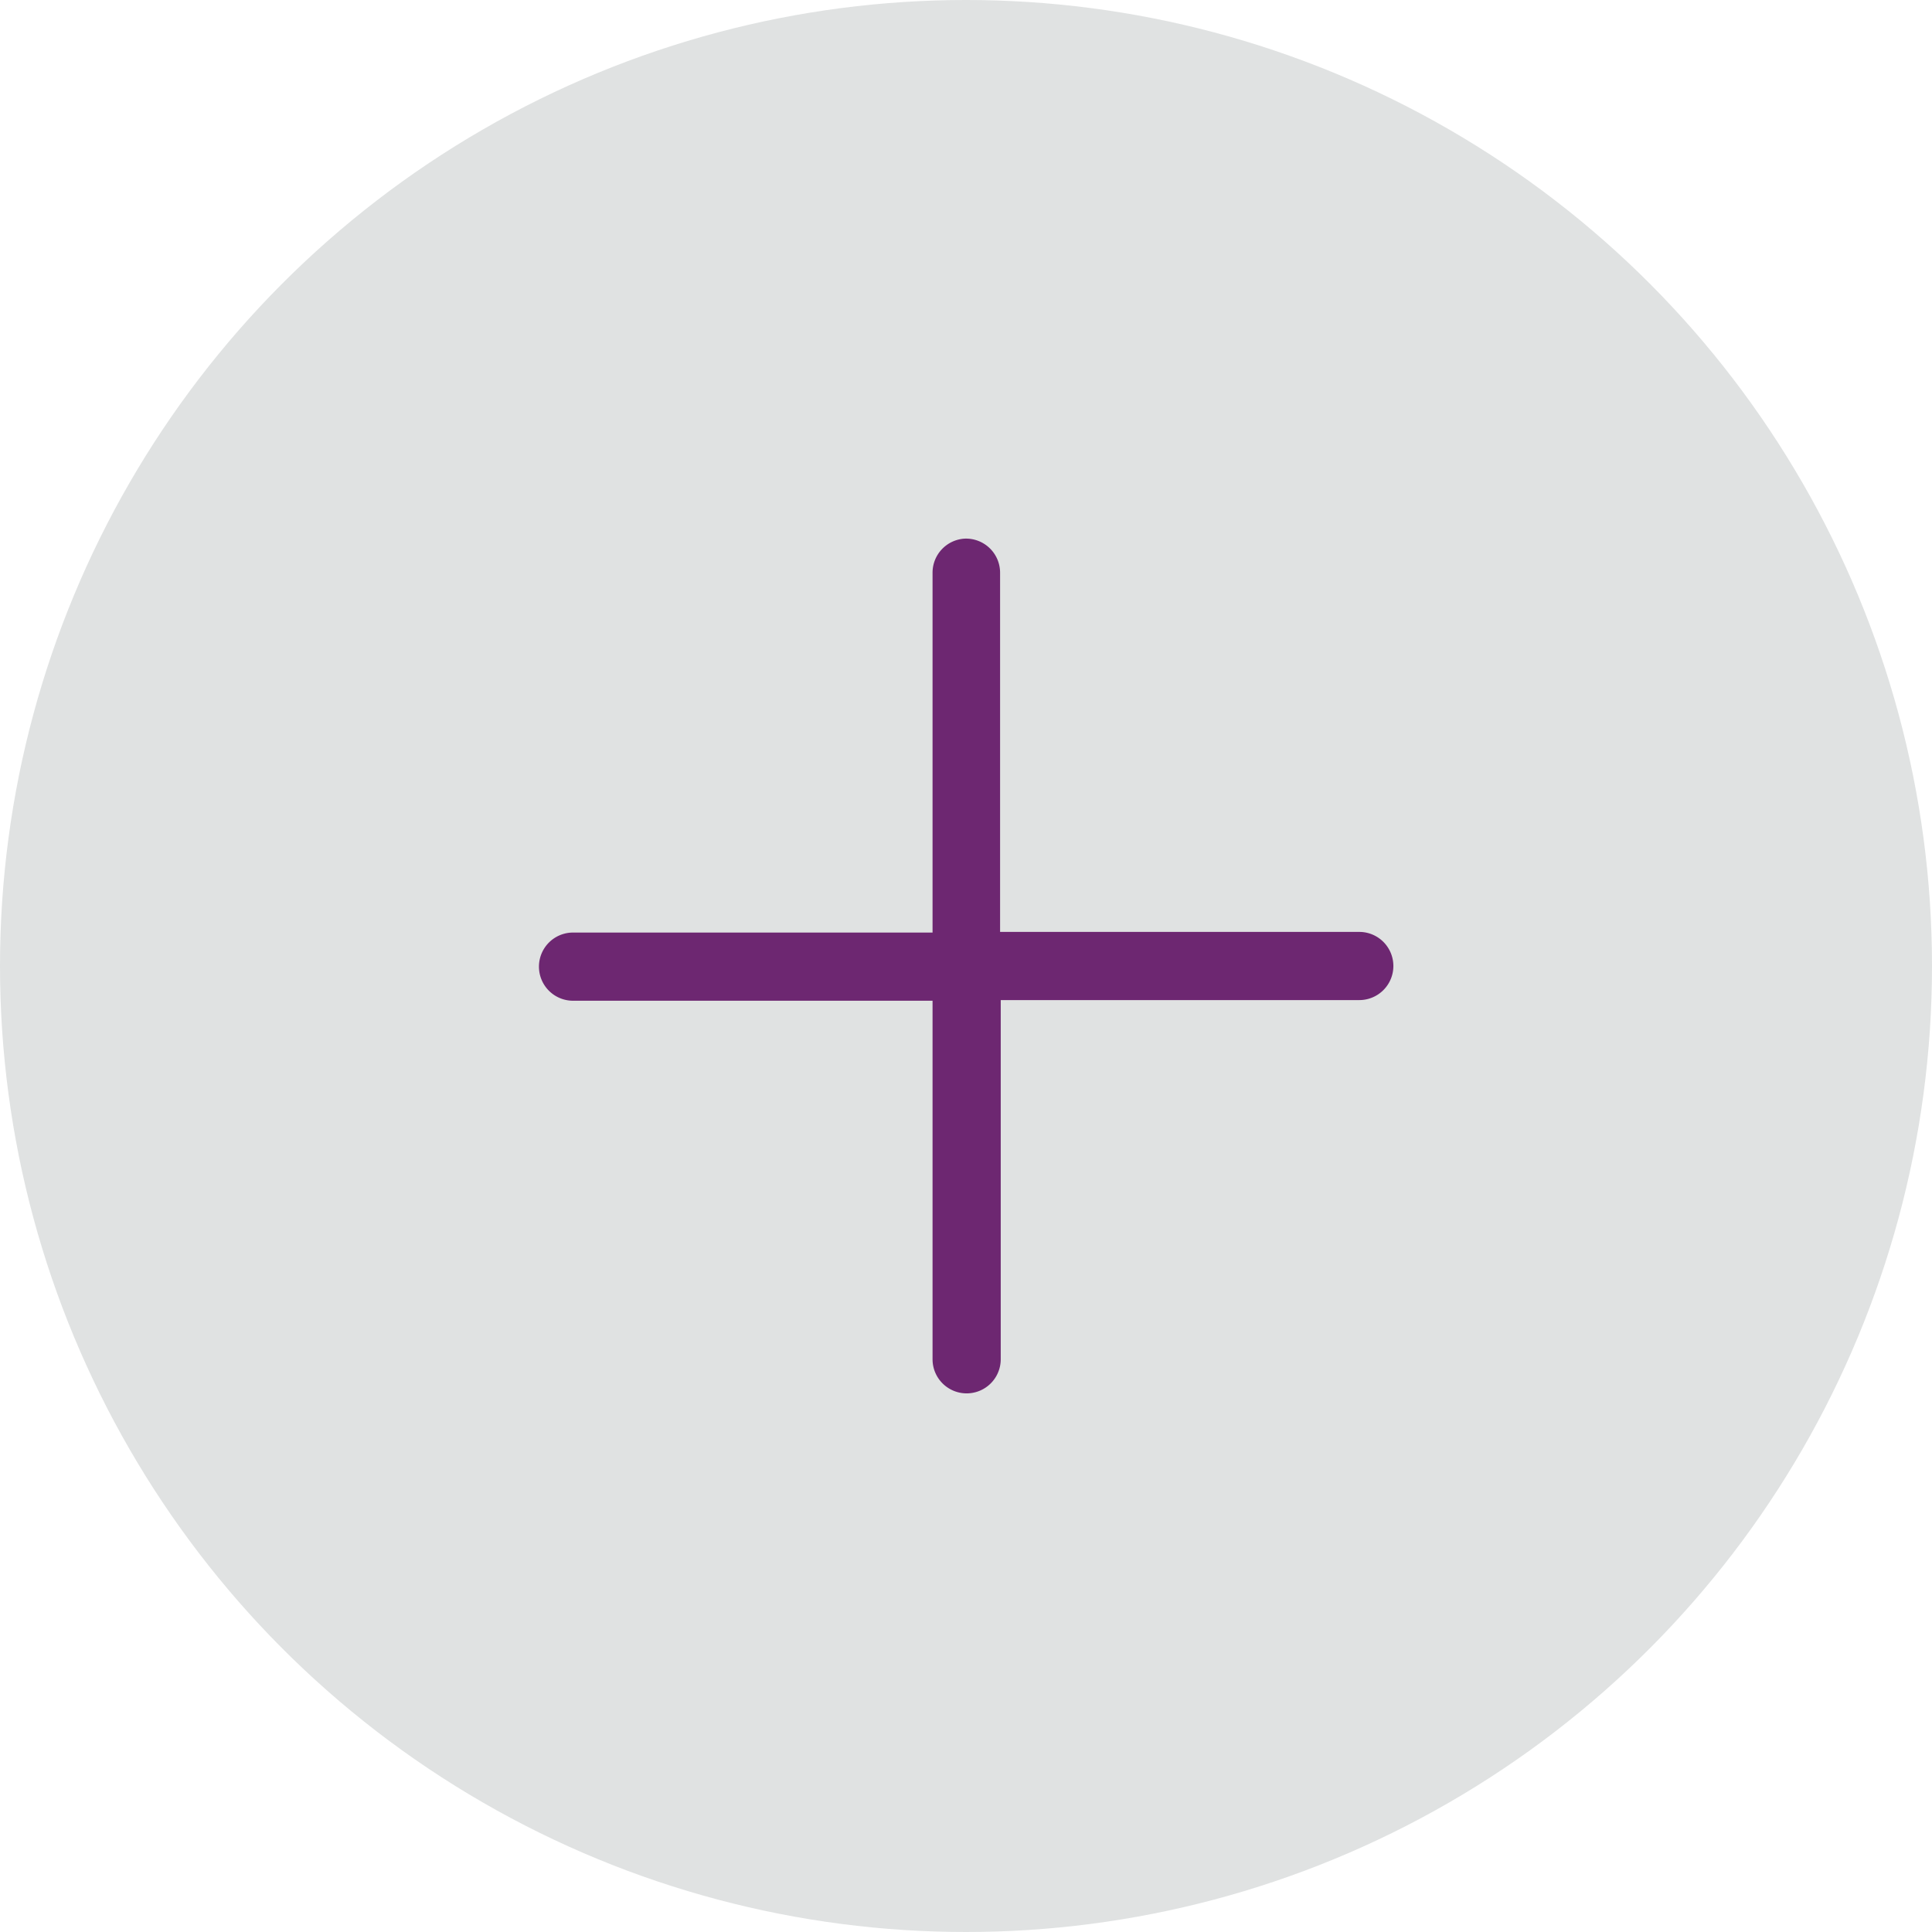
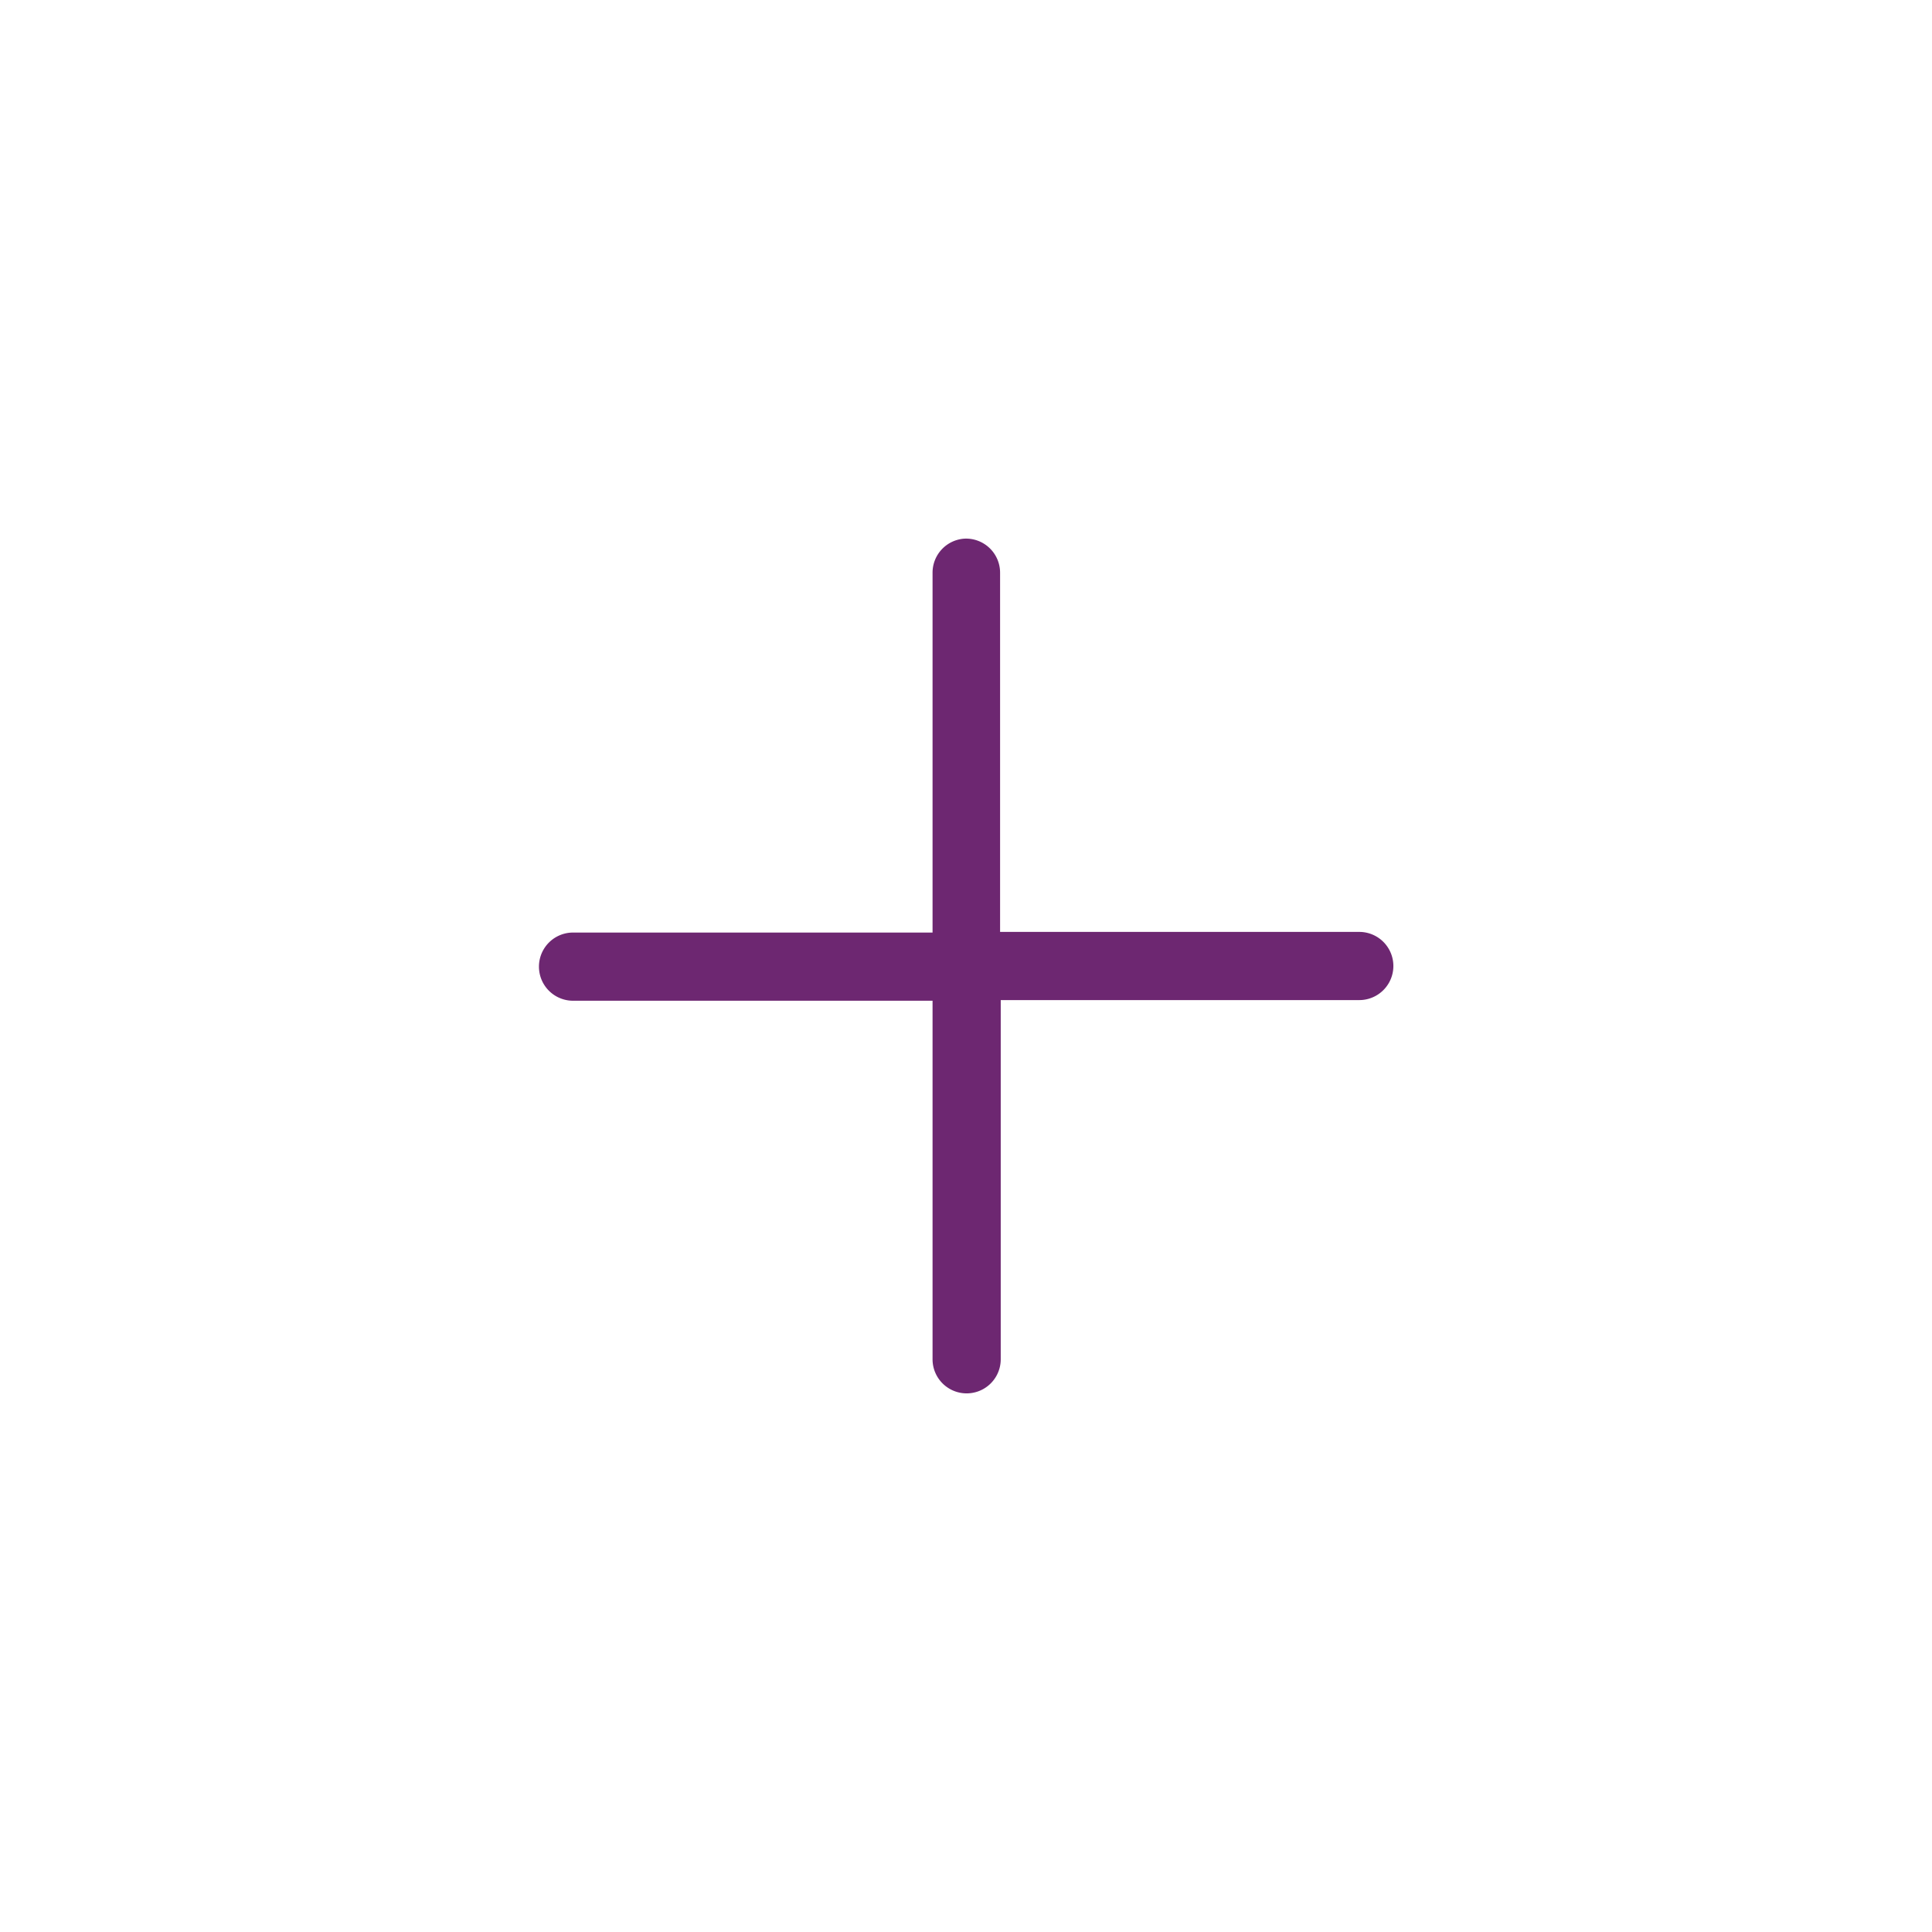
<svg xmlns="http://www.w3.org/2000/svg" id="Camada_1" data-name="Camada 1" viewBox="0 0 60.08 60.08">
-   <circle cx="30.04" cy="30.04" r="30.04" style="fill:#e0e2e2" />
  <path d="M31,17.75A1.06,1.06,0,0,0,30,18.82V30H18.82a1.06,1.06,0,1,0,0,2.12H30V43.27a1.06,1.06,0,1,0,2.12,0V32.1H43.27a1.06,1.06,0,0,0,0-2.12H32.1V18.82A1.06,1.06,0,0,0,31,17.75Z" transform="translate(-1 -1)" style="fill:#6d2771" />
</svg>